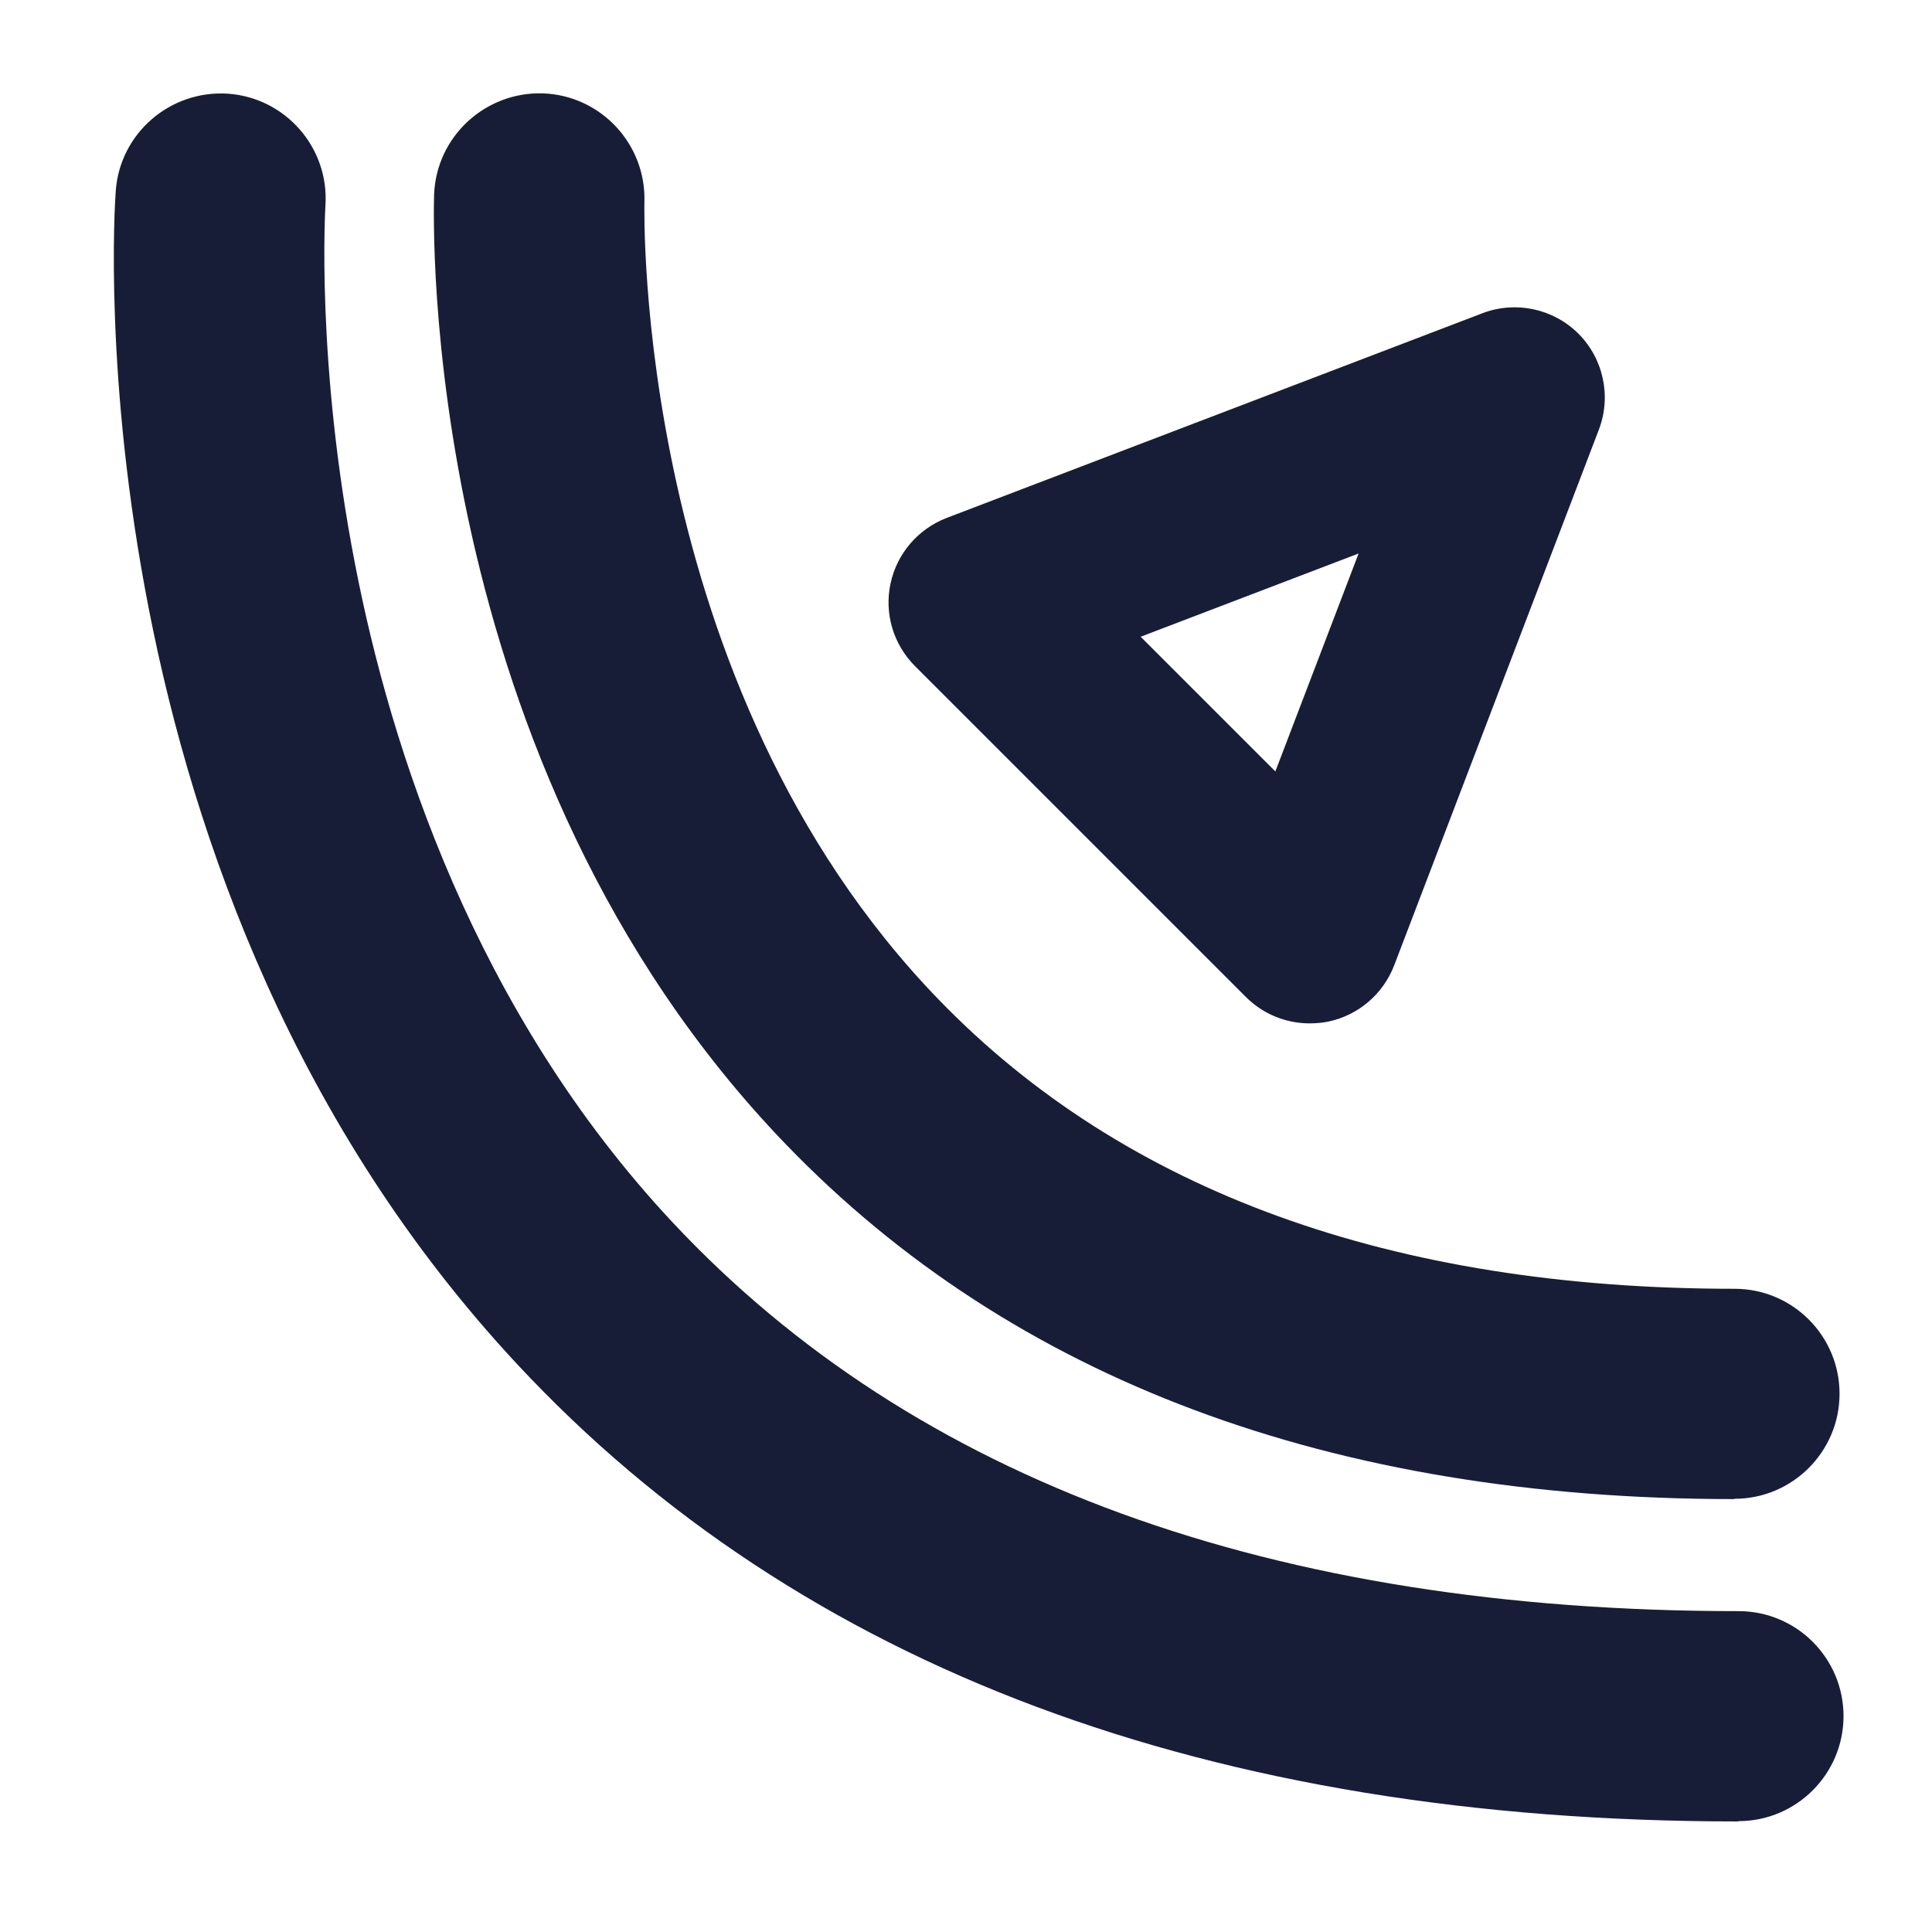
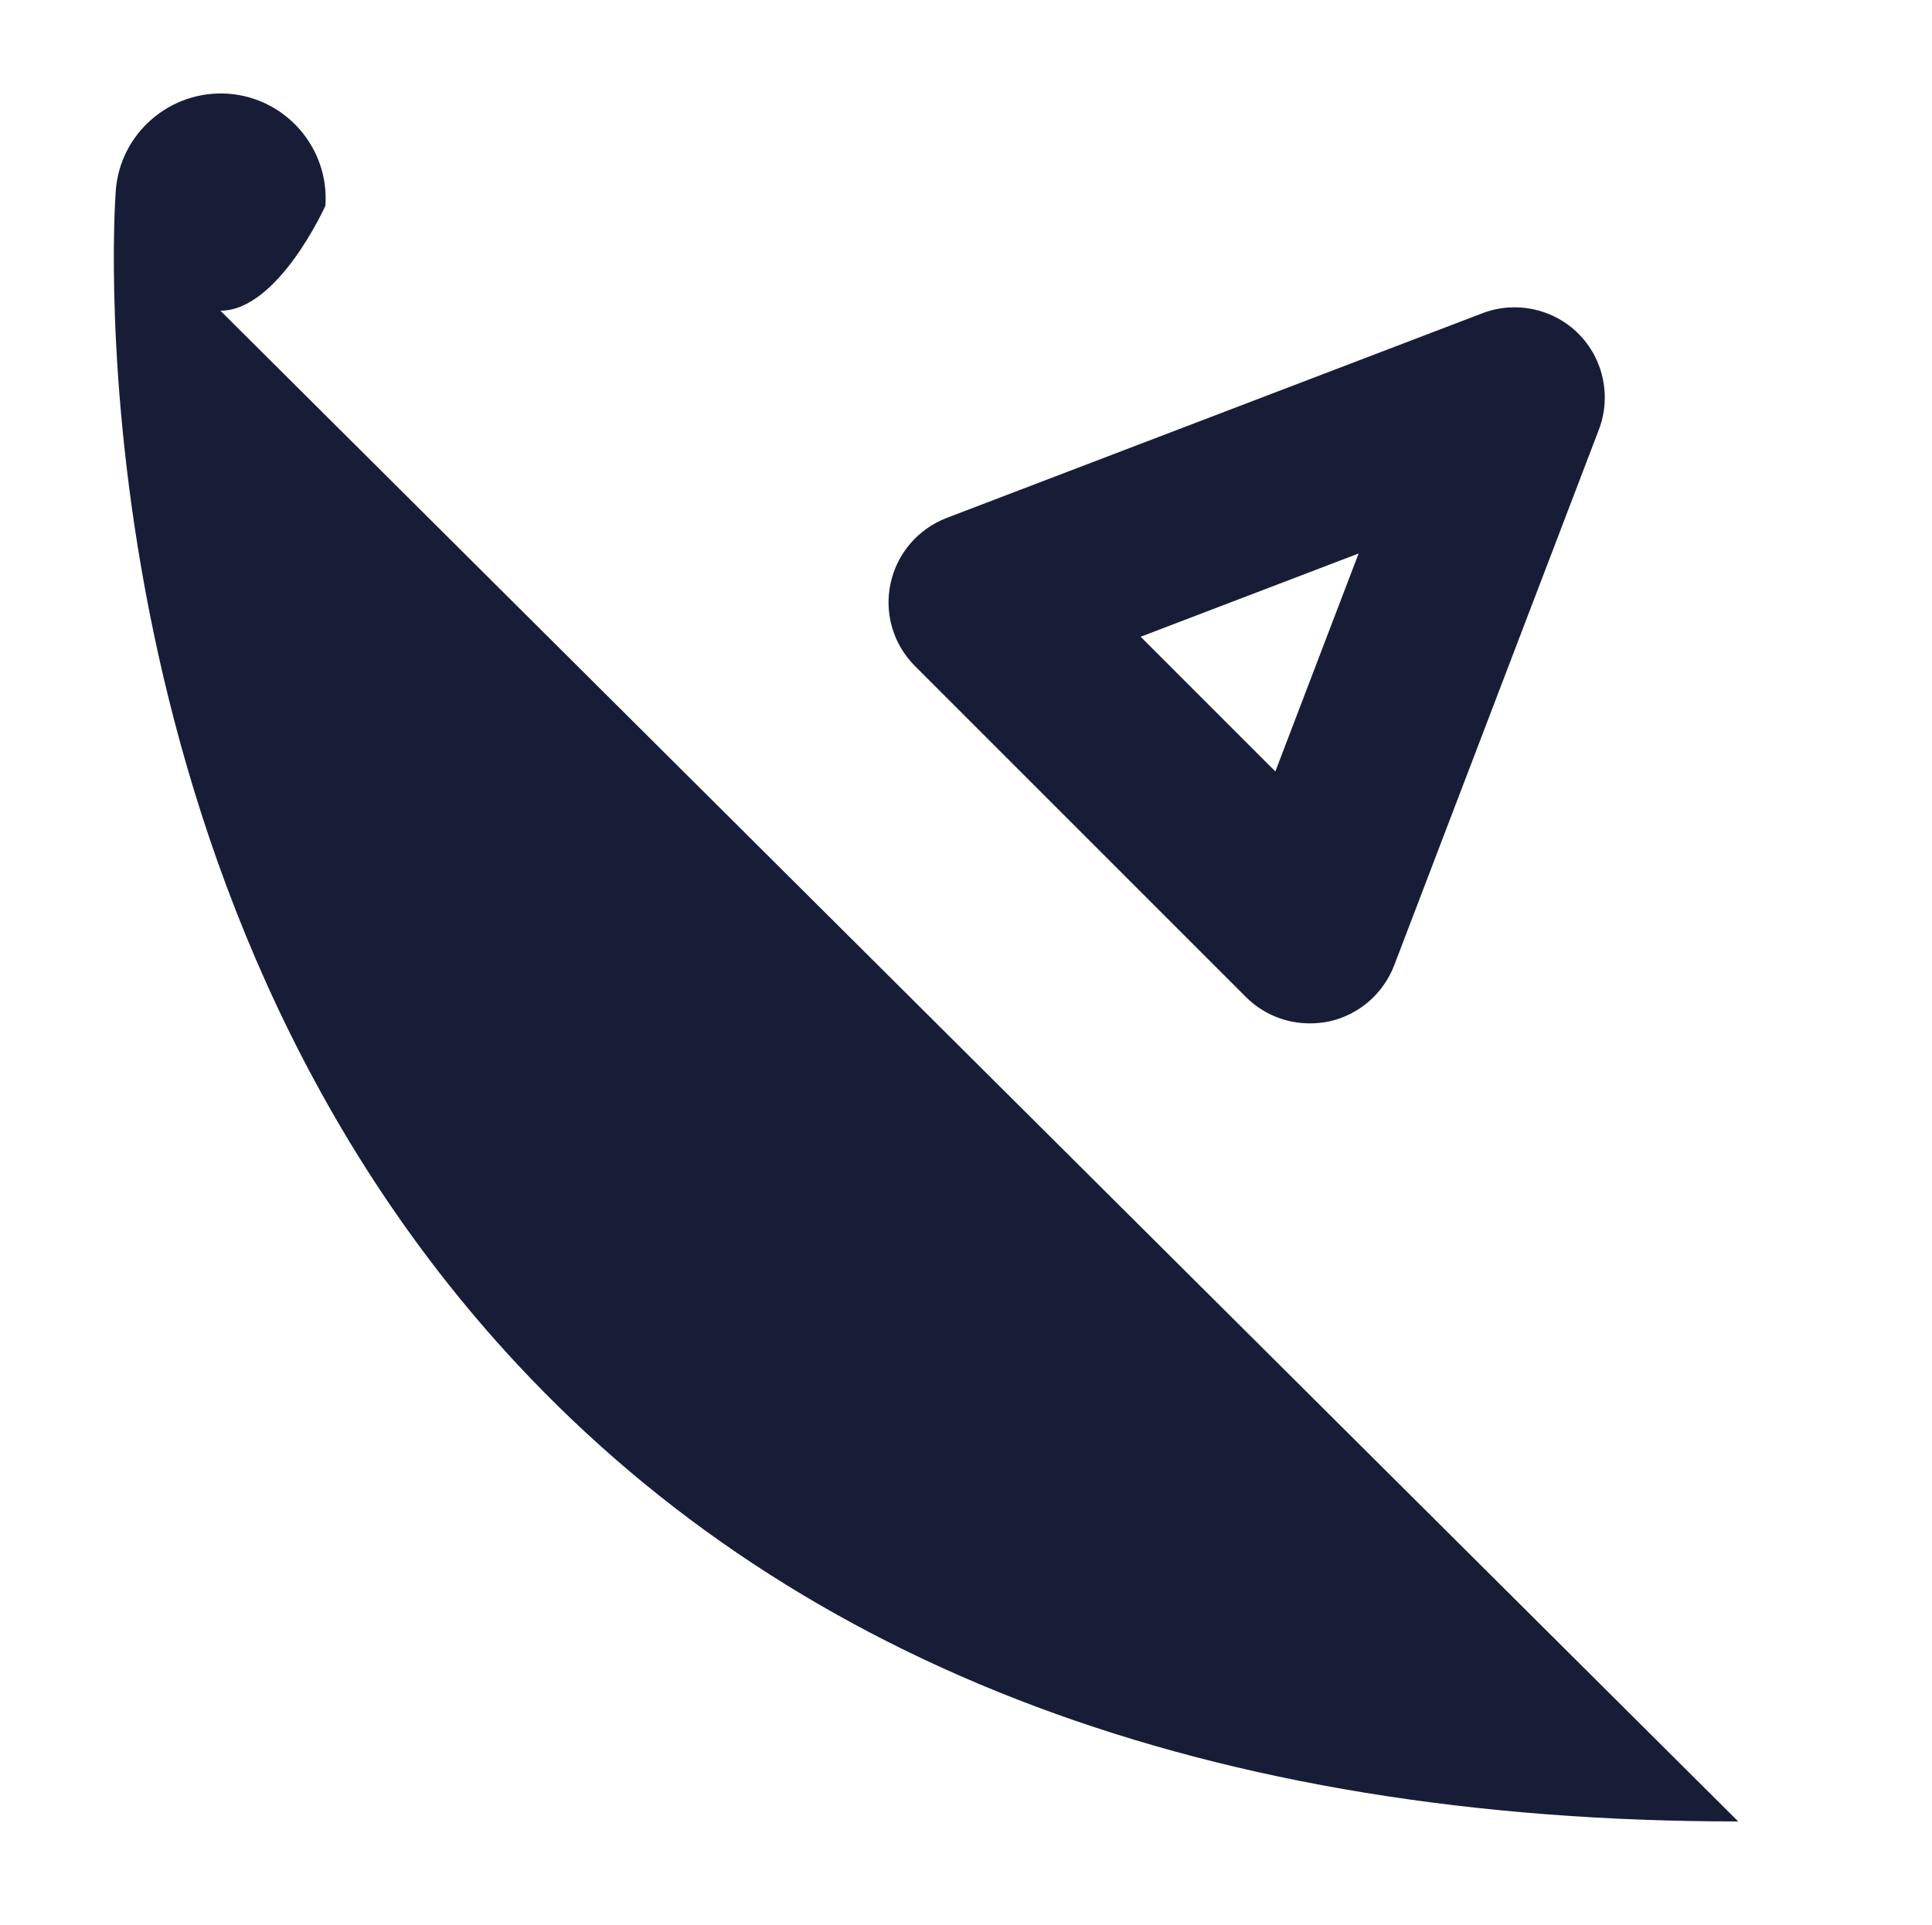
<svg xmlns="http://www.w3.org/2000/svg" id="a" viewBox="0 0 63.11 62.89">
  <defs>
    <style>.b{fill:#181d37;}</style>
  </defs>
  <path class="b" d="M42.78,33.43c-.77,0-1.52-.3-2.08-.86l-10.81-10.81c-.71-.71-1.01-1.72-.8-2.7,.21-.98,.9-1.78,1.83-2.14l17.51-6.69c1.08-.41,2.31-.15,3.13,.67,.82,.82,1.08,2.05,.67,3.13l-6.69,17.51c-.36,.93-1.16,1.62-2.14,1.83-.2,.04-.41,.06-.61,.06Zm-5.52-12.63l4.4,4.4,2.72-7.12-7.12,2.72Z" />
-   <path class="b" d="M56.78,59.5c-17.22,0-30.64-5.02-39.87-14.92C2.37,29,3.71,7.17,3.78,6.25c.13-1.89,1.77-3.31,3.66-3.19,1.89,.13,3.32,1.77,3.19,3.66h0c0,.05-.32,5.08,.97,11.72,1.16,5.99,3.9,14.58,10.38,21.5,7.88,8.42,19.59,12.69,34.81,12.69,1.9,0,3.43,1.54,3.43,3.43s-1.54,3.43-3.43,3.43Z" />
-   <path class="b" d="M56.65,48.97c-13.14,0-23.56-3.9-30.97-11.58C13.65,24.92,14.16,7.12,14.18,6.36c.07-1.9,1.67-3.37,3.56-3.31,1.89,.07,3.37,1.66,3.31,3.55,0,.22-.37,15.75,9.62,26.06,6.06,6.26,14.81,9.44,25.99,9.44,1.9,0,3.43,1.54,3.43,3.43s-1.54,3.43-3.43,3.43Z" />
+   <path class="b" d="M56.78,59.5c-17.22,0-30.64-5.02-39.87-14.92C2.37,29,3.71,7.17,3.78,6.25c.13-1.89,1.77-3.31,3.66-3.19,1.89,.13,3.32,1.77,3.19,3.66h0s-1.54,3.43-3.43,3.43Z" />
</svg>